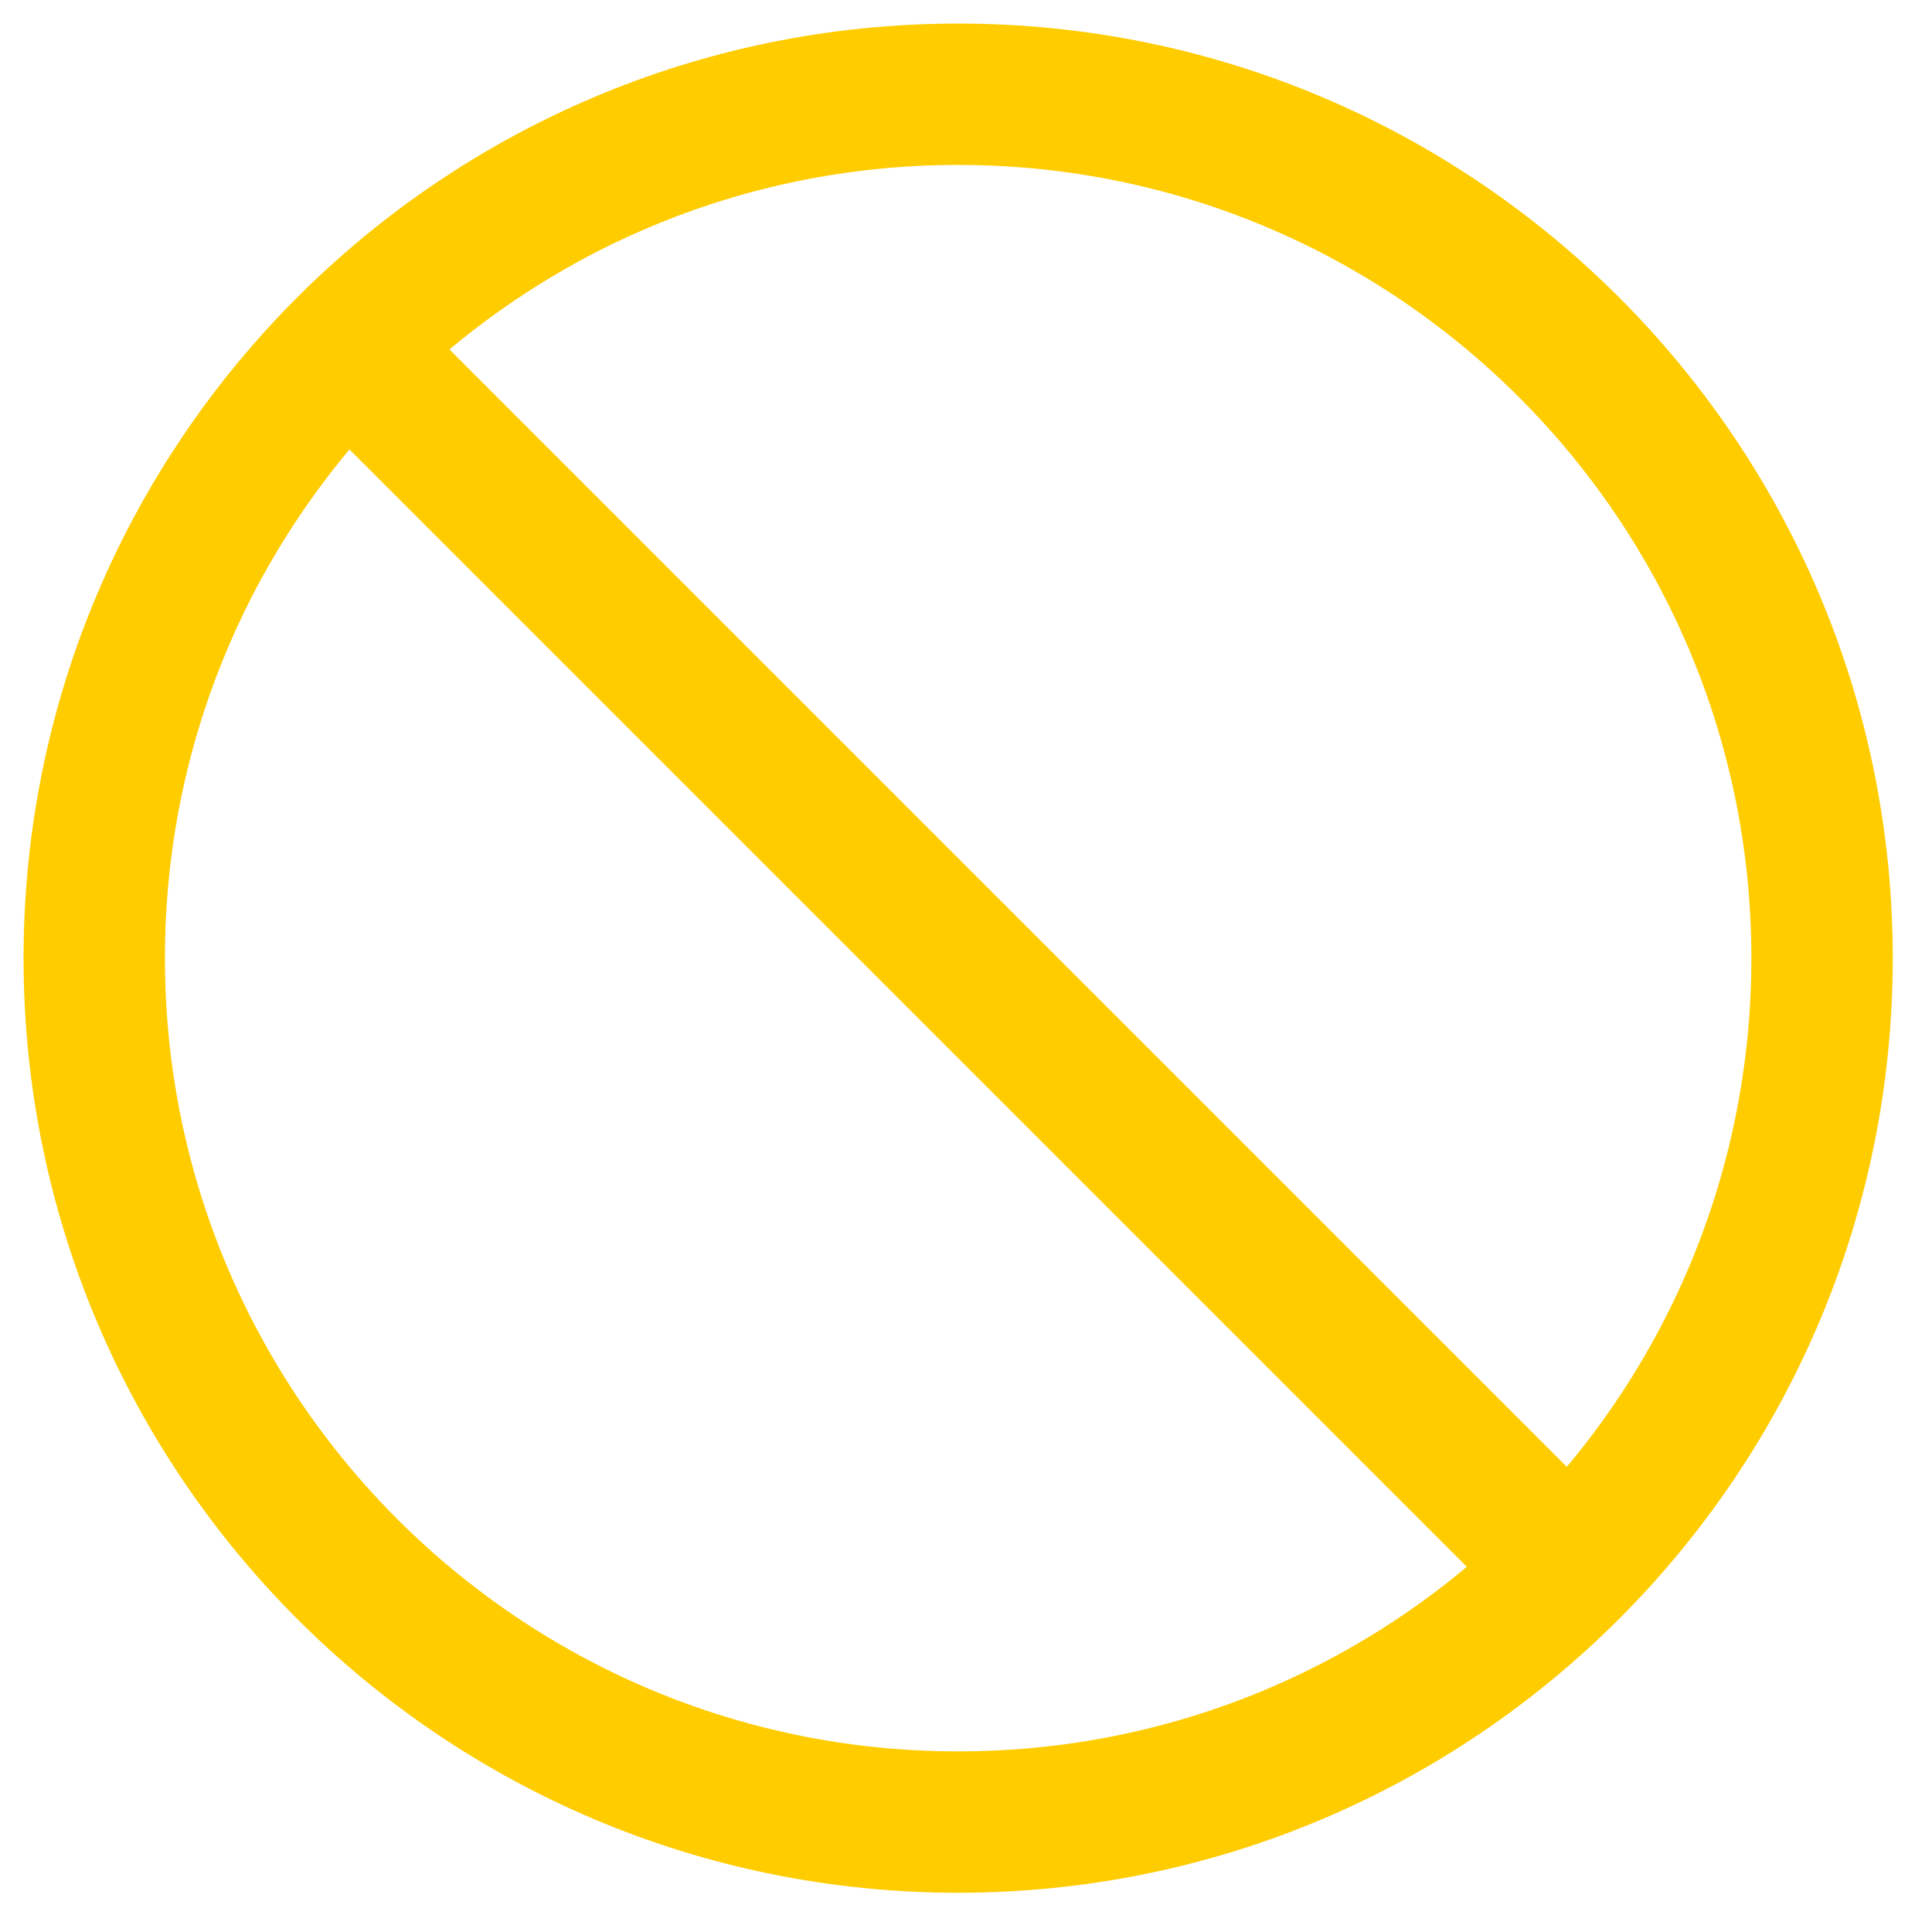
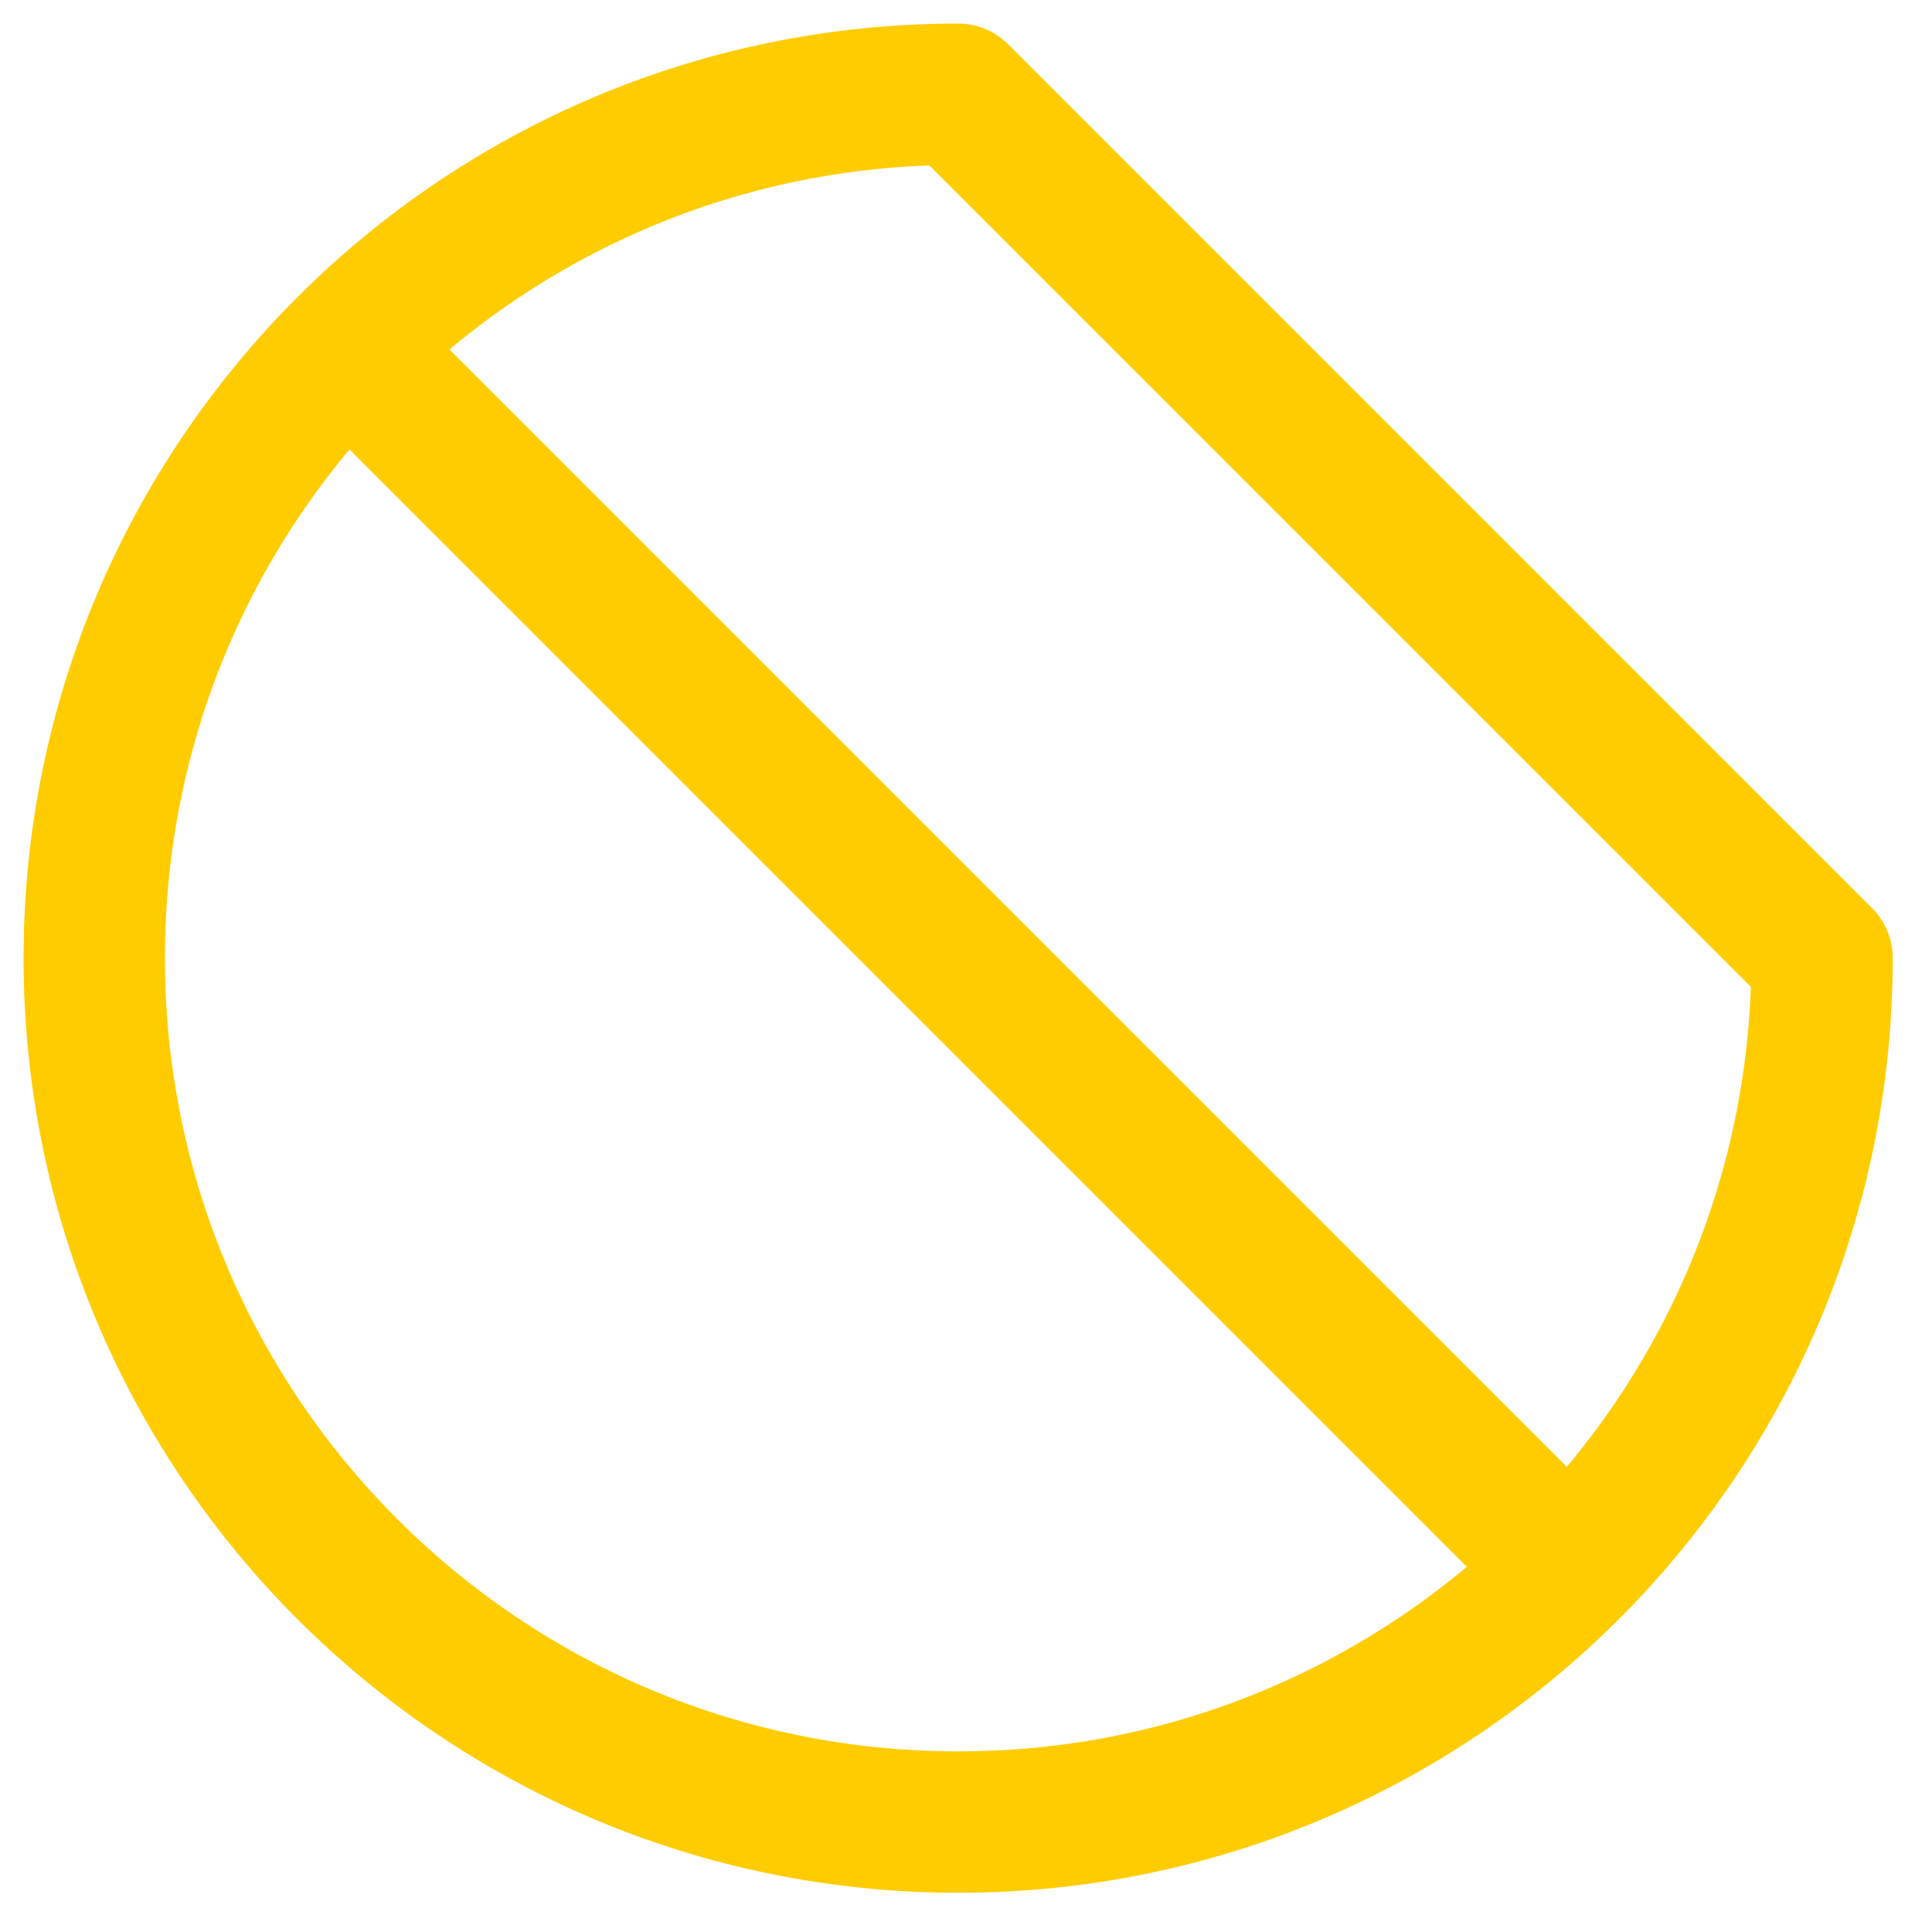
<svg xmlns="http://www.w3.org/2000/svg" width="41" height="41" viewBox="0 0 41 41" fill="none">
-   <path d="M7.372 7.372L33.295 33.295M38.667 20.333C38.667 30.459 30.459 38.667 20.333 38.667C10.208 38.667 2 30.459 2 20.333C2 10.208 10.208 2 20.333 2C30.459 2 38.667 10.208 38.667 20.333Z" stroke="#FFCC00" stroke-width="3" stroke-linecap="round" stroke-linejoin="round" />
+   <path d="M7.372 7.372L33.295 33.295M38.667 20.333C38.667 30.459 30.459 38.667 20.333 38.667C10.208 38.667 2 30.459 2 20.333C2 10.208 10.208 2 20.333 2Z" stroke="#FFCC00" stroke-width="3" stroke-linecap="round" stroke-linejoin="round" />
</svg>